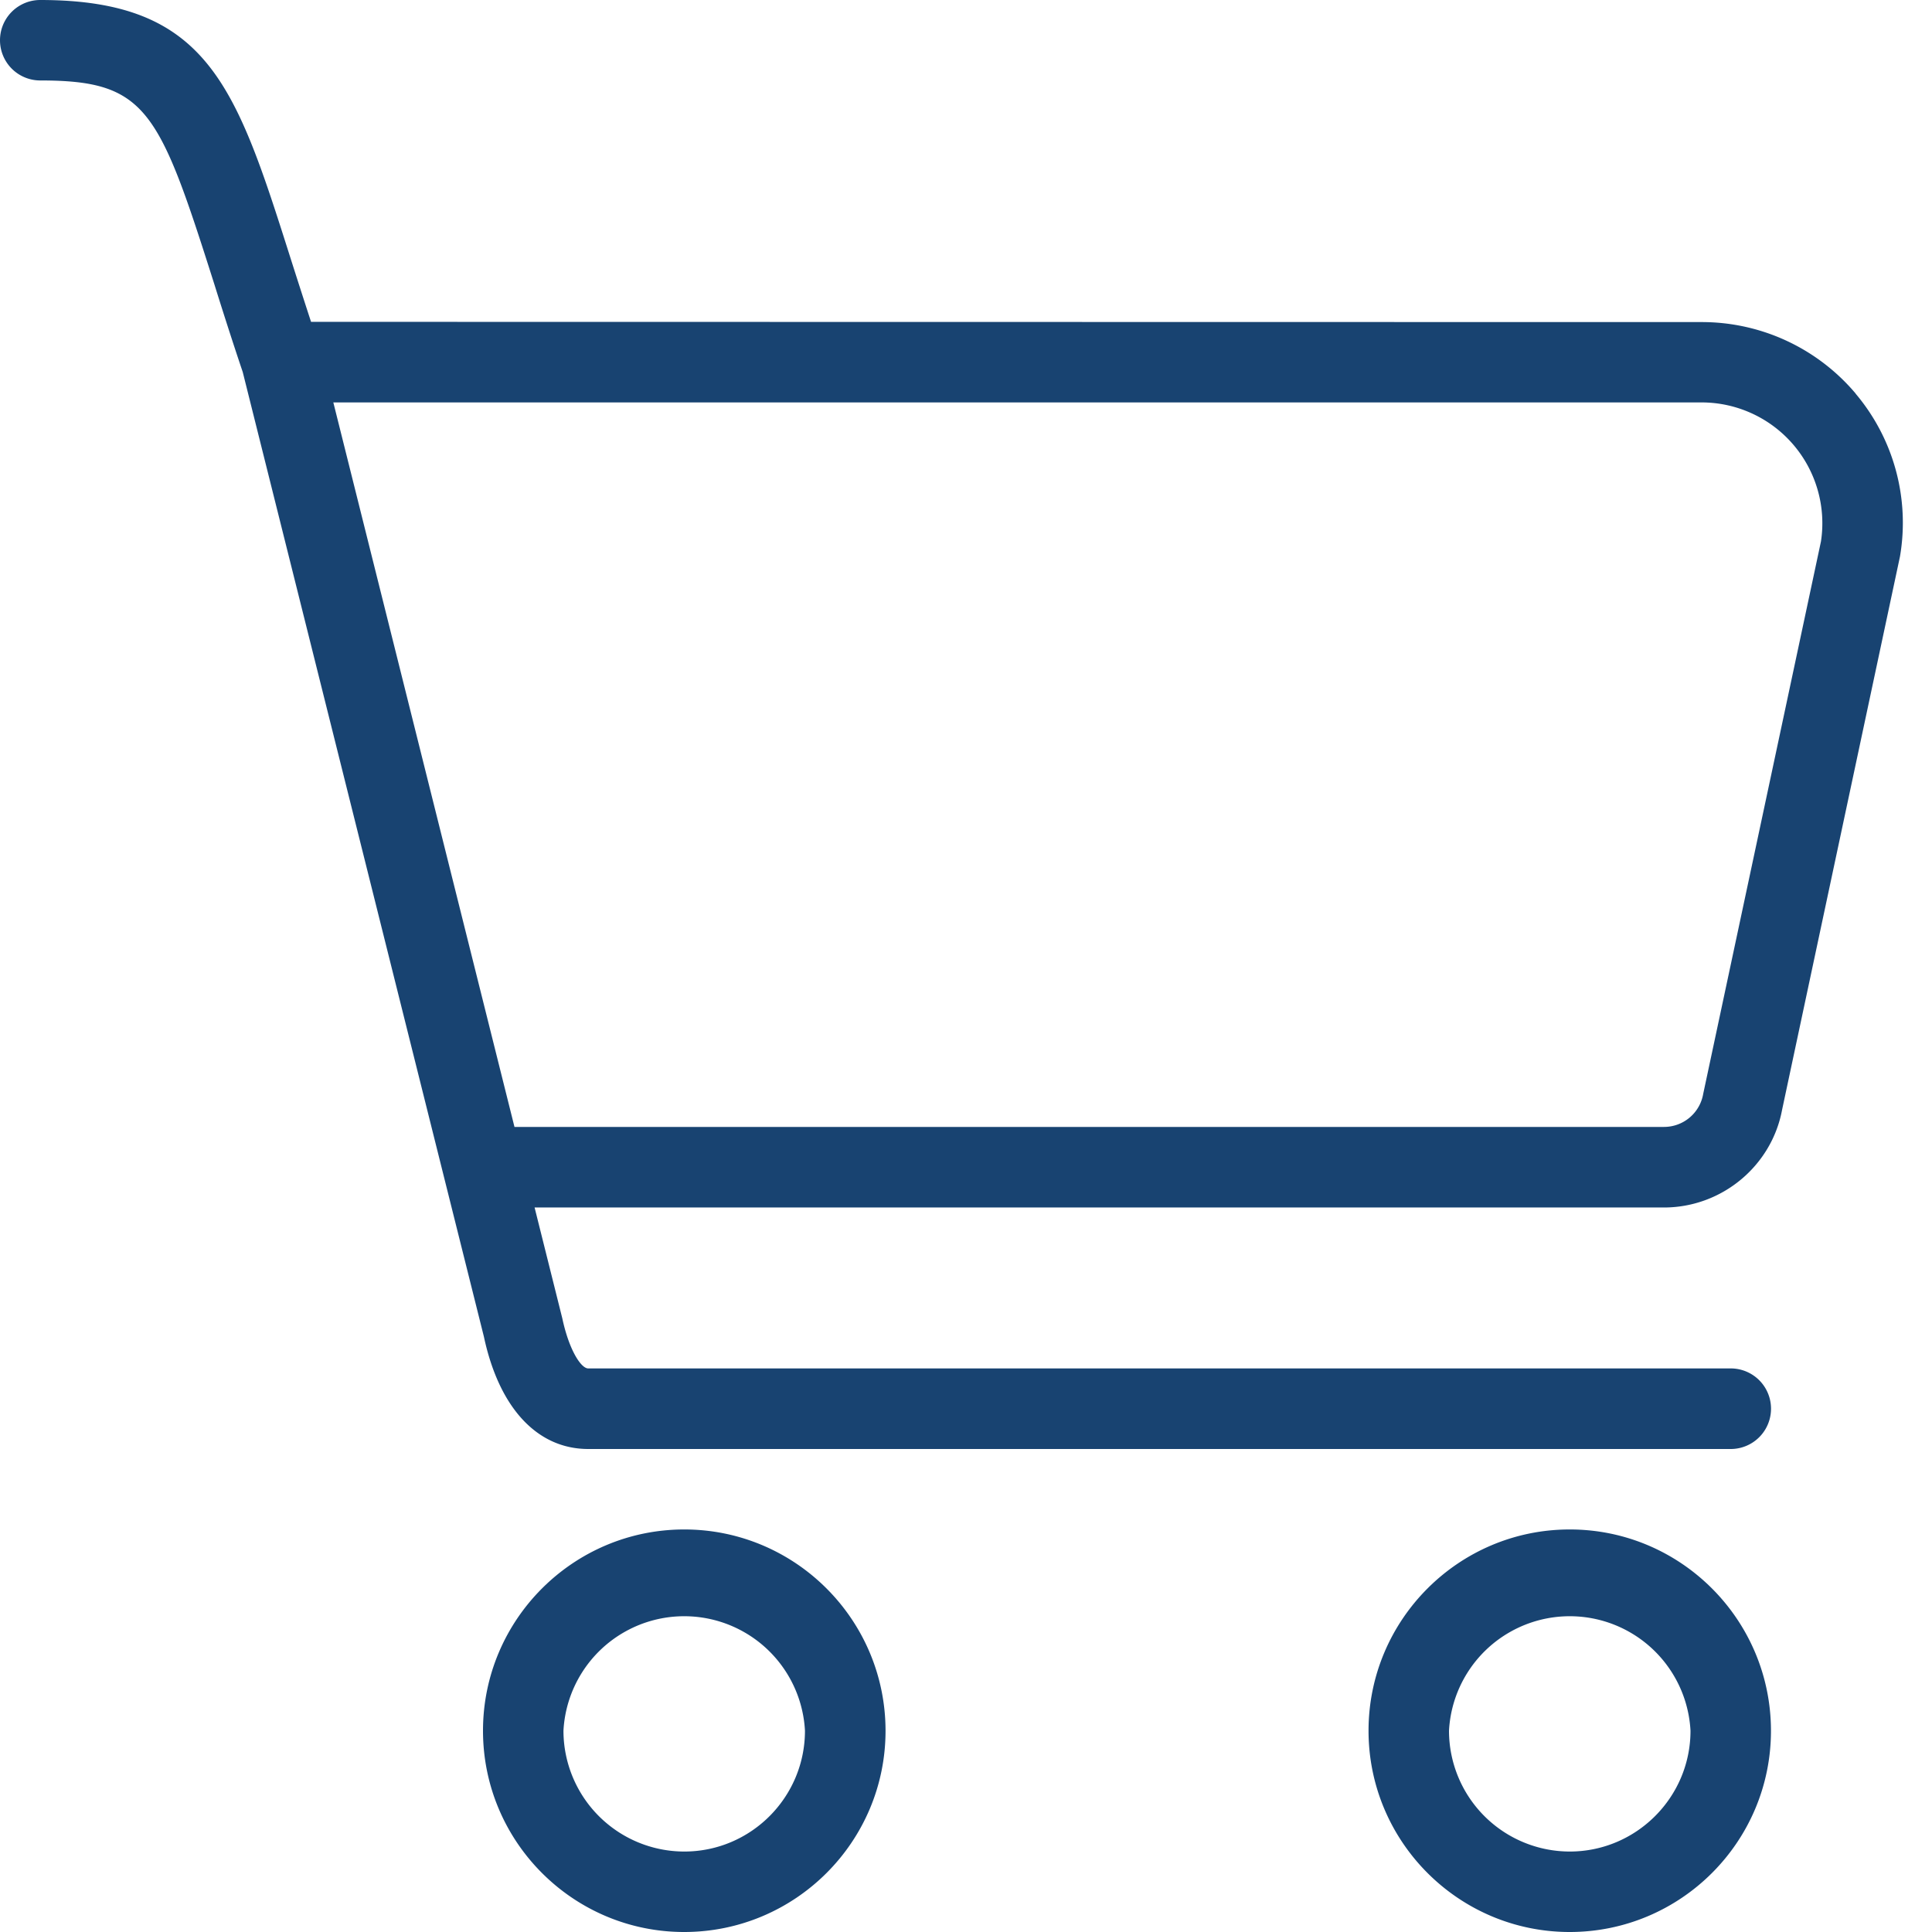
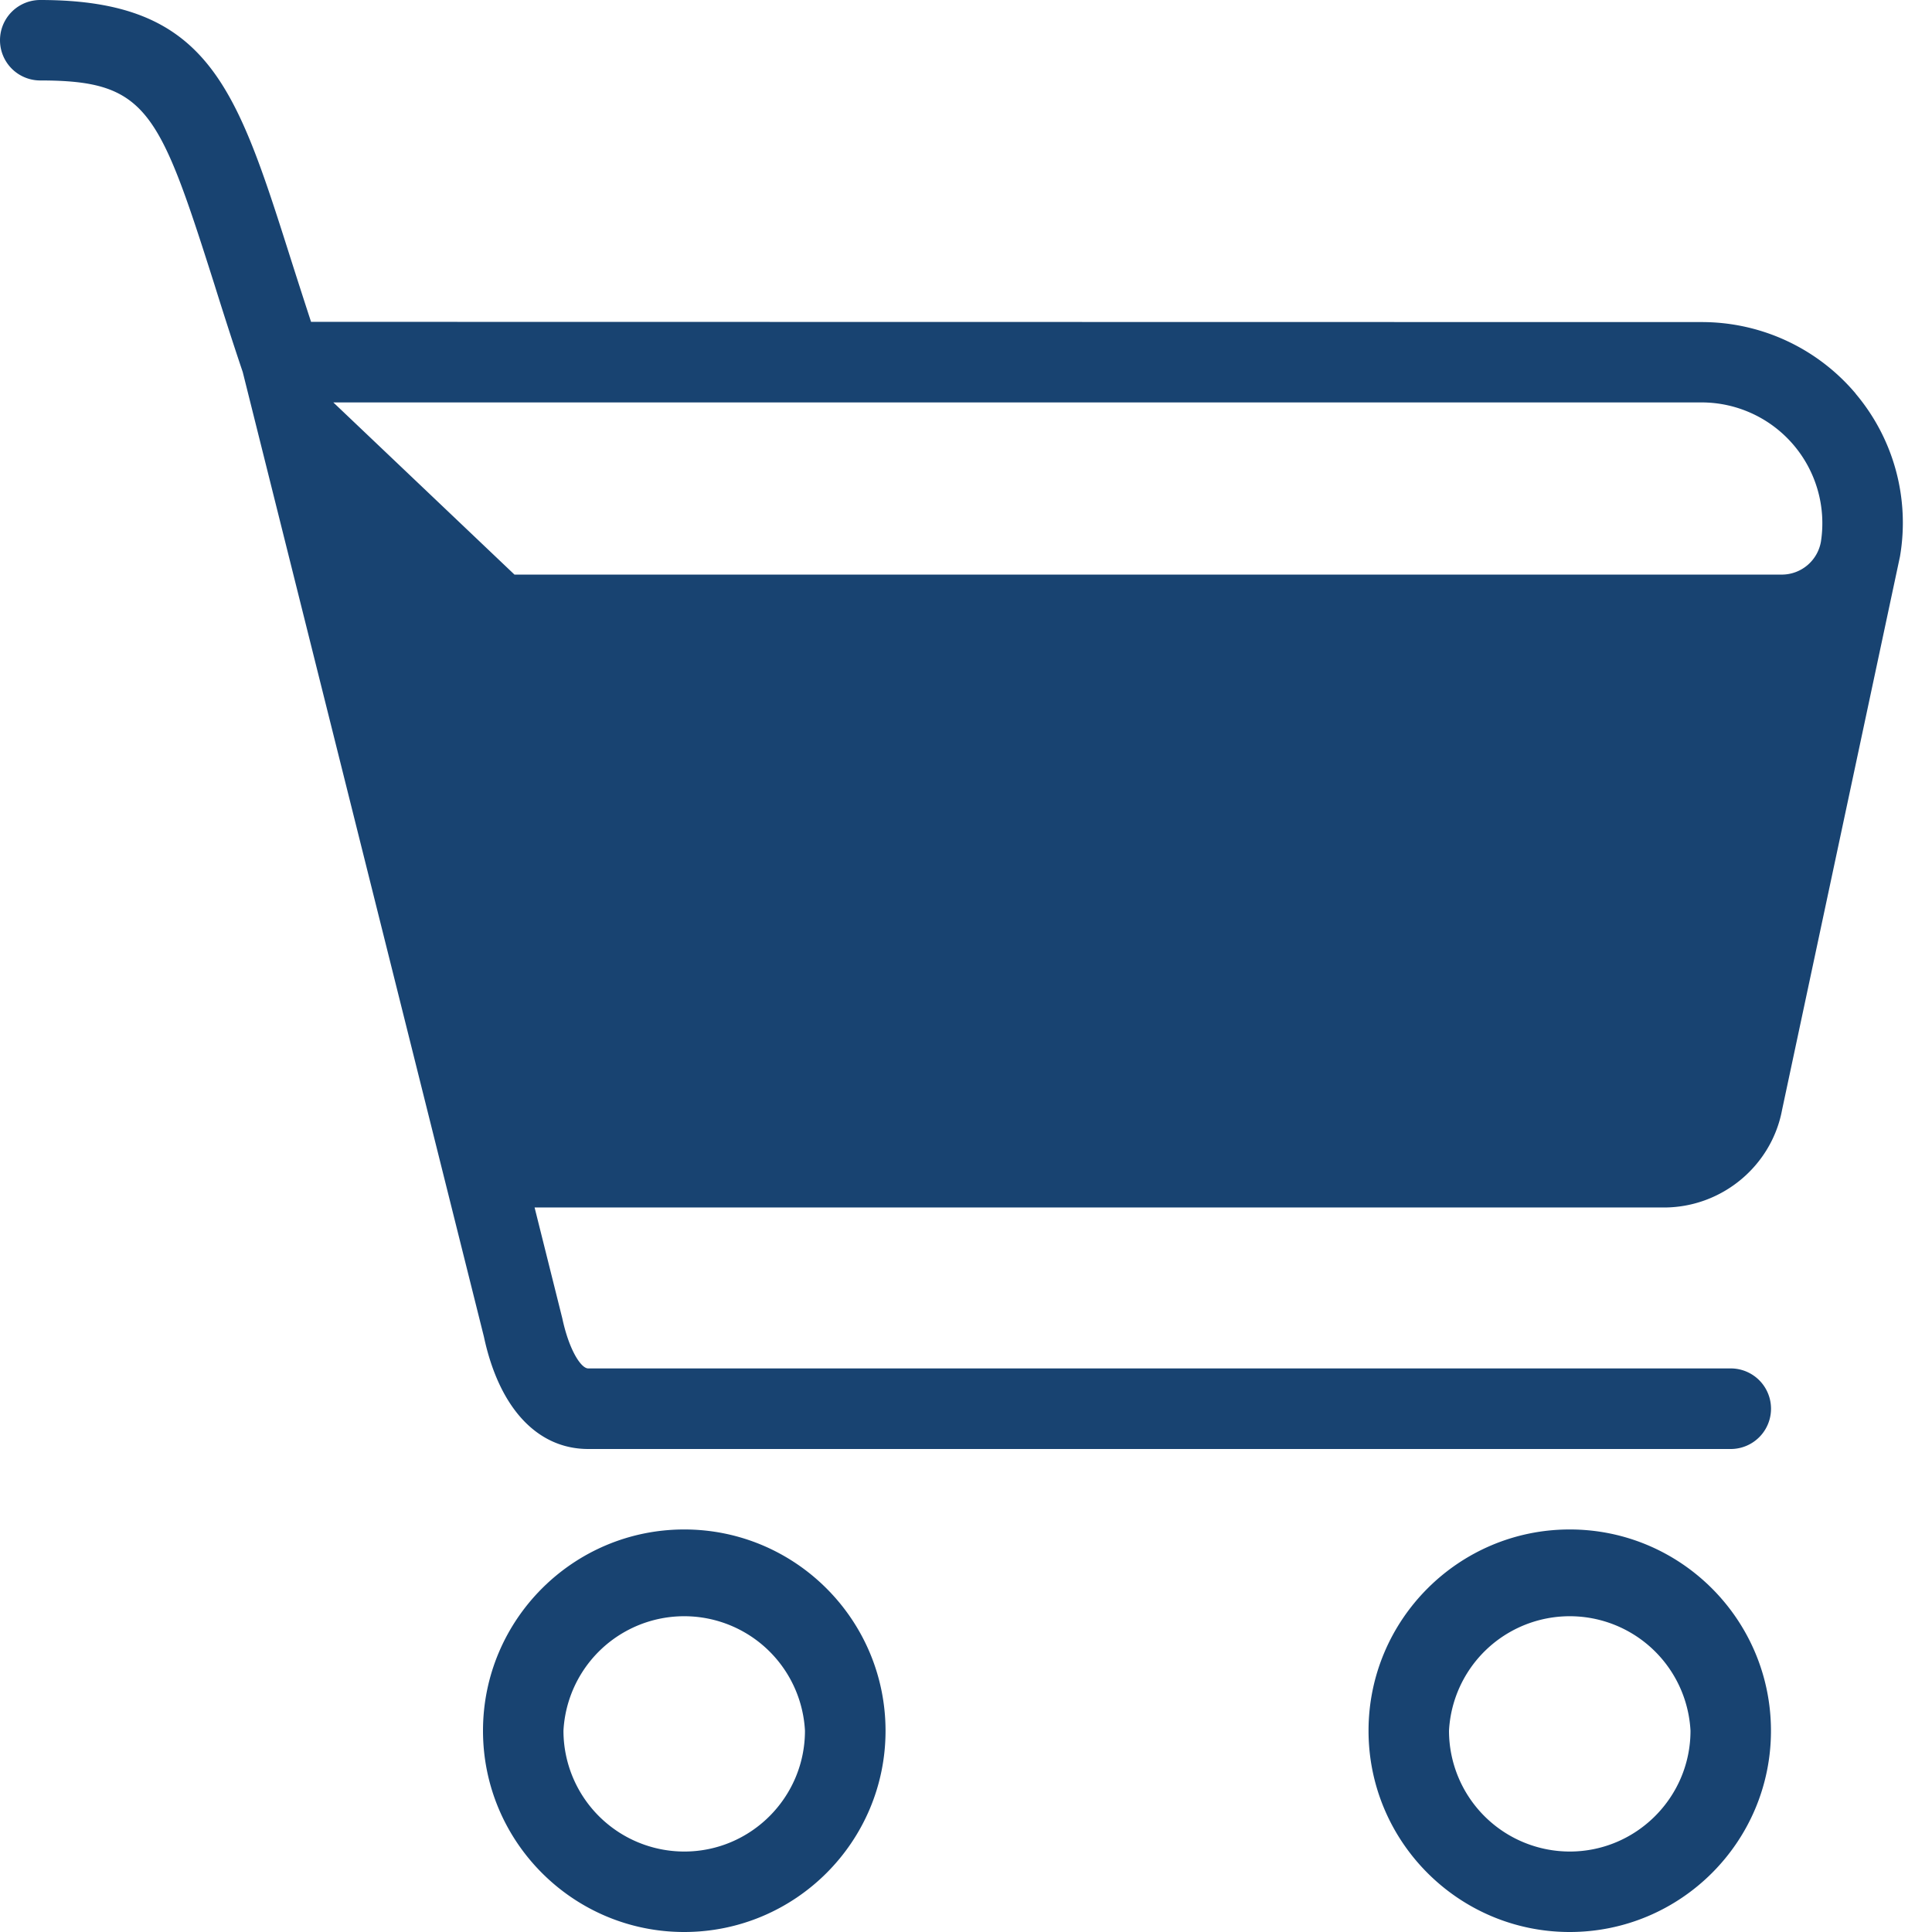
<svg xmlns="http://www.w3.org/2000/svg" width="17" height="17">
  <g fill="#184371" fill-rule="evenodd">
-     <path d="M16.023 4.764l-1.036 4.86a.35.35 0 01-.346.292H4.527L2.933 3.541h12.041a1.063 1.063 0 011.049 1.223m.306-1.3a1.77 1.77 0 00-1.355-.63L2.737 2.832a80.563 80.563 0 01-.176-.546C2.078.765 1.837 0 .354 0a.354.354 0 000 .708c.937 0 1.044.256 1.532 1.793.075.24.16.506.25.773l2.122 8.488c.134.628.47.988.918.988h10.053a.354.354 0 100-.709H5.176c-.064 0-.169-.163-.228-.44l-.244-.976h9.937c.51 0 .948-.366 1.04-.86l1.037-4.867a1.76 1.76 0 00-.39-1.434M6.02 16.292a1.064 1.064 0 01-1.062-1.063 1.064 1.064 0 012.125 0c0 .586-.476 1.063-1.062 1.063m0-2.834c-.977 0-1.771.794-1.771 1.771 0 .977.794 1.771 1.77 1.771.978 0 1.772-.794 1.772-1.77 0-.978-.794-1.772-1.771-1.772M13.813 16.292a1.064 1.064 0 01-1.063-1.063 1.064 1.064 0 012.125 0c0 .586-.477 1.063-1.063 1.063m0-2.834c-.976 0-1.77.794-1.77 1.771 0 .977.794 1.771 1.77 1.771.977 0 1.771-.794 1.771-1.77 0-.978-.794-1.772-1.77-1.772" />
+     <path d="M16.023 4.764a.35.35 0 01-.346.292H4.527L2.933 3.541h12.041a1.063 1.063 0 011.049 1.223m.306-1.3a1.77 1.77 0 00-1.355-.63L2.737 2.832a80.563 80.563 0 01-.176-.546C2.078.765 1.837 0 .354 0a.354.354 0 000 .708c.937 0 1.044.256 1.532 1.793.075.24.16.506.25.773l2.122 8.488c.134.628.47.988.918.988h10.053a.354.354 0 100-.709H5.176c-.064 0-.169-.163-.228-.44l-.244-.976h9.937c.51 0 .948-.366 1.04-.86l1.037-4.867a1.76 1.76 0 00-.39-1.434M6.02 16.292a1.064 1.064 0 01-1.062-1.063 1.064 1.064 0 012.125 0c0 .586-.476 1.063-1.062 1.063m0-2.834c-.977 0-1.771.794-1.771 1.771 0 .977.794 1.771 1.77 1.771.978 0 1.772-.794 1.772-1.77 0-.978-.794-1.772-1.771-1.772M13.813 16.292a1.064 1.064 0 01-1.063-1.063 1.064 1.064 0 012.125 0c0 .586-.477 1.063-1.063 1.063m0-2.834c-.976 0-1.77.794-1.77 1.771 0 .977.794 1.771 1.77 1.771.977 0 1.771-.794 1.771-1.77 0-.978-.794-1.772-1.77-1.772" />
  </g>
</svg>